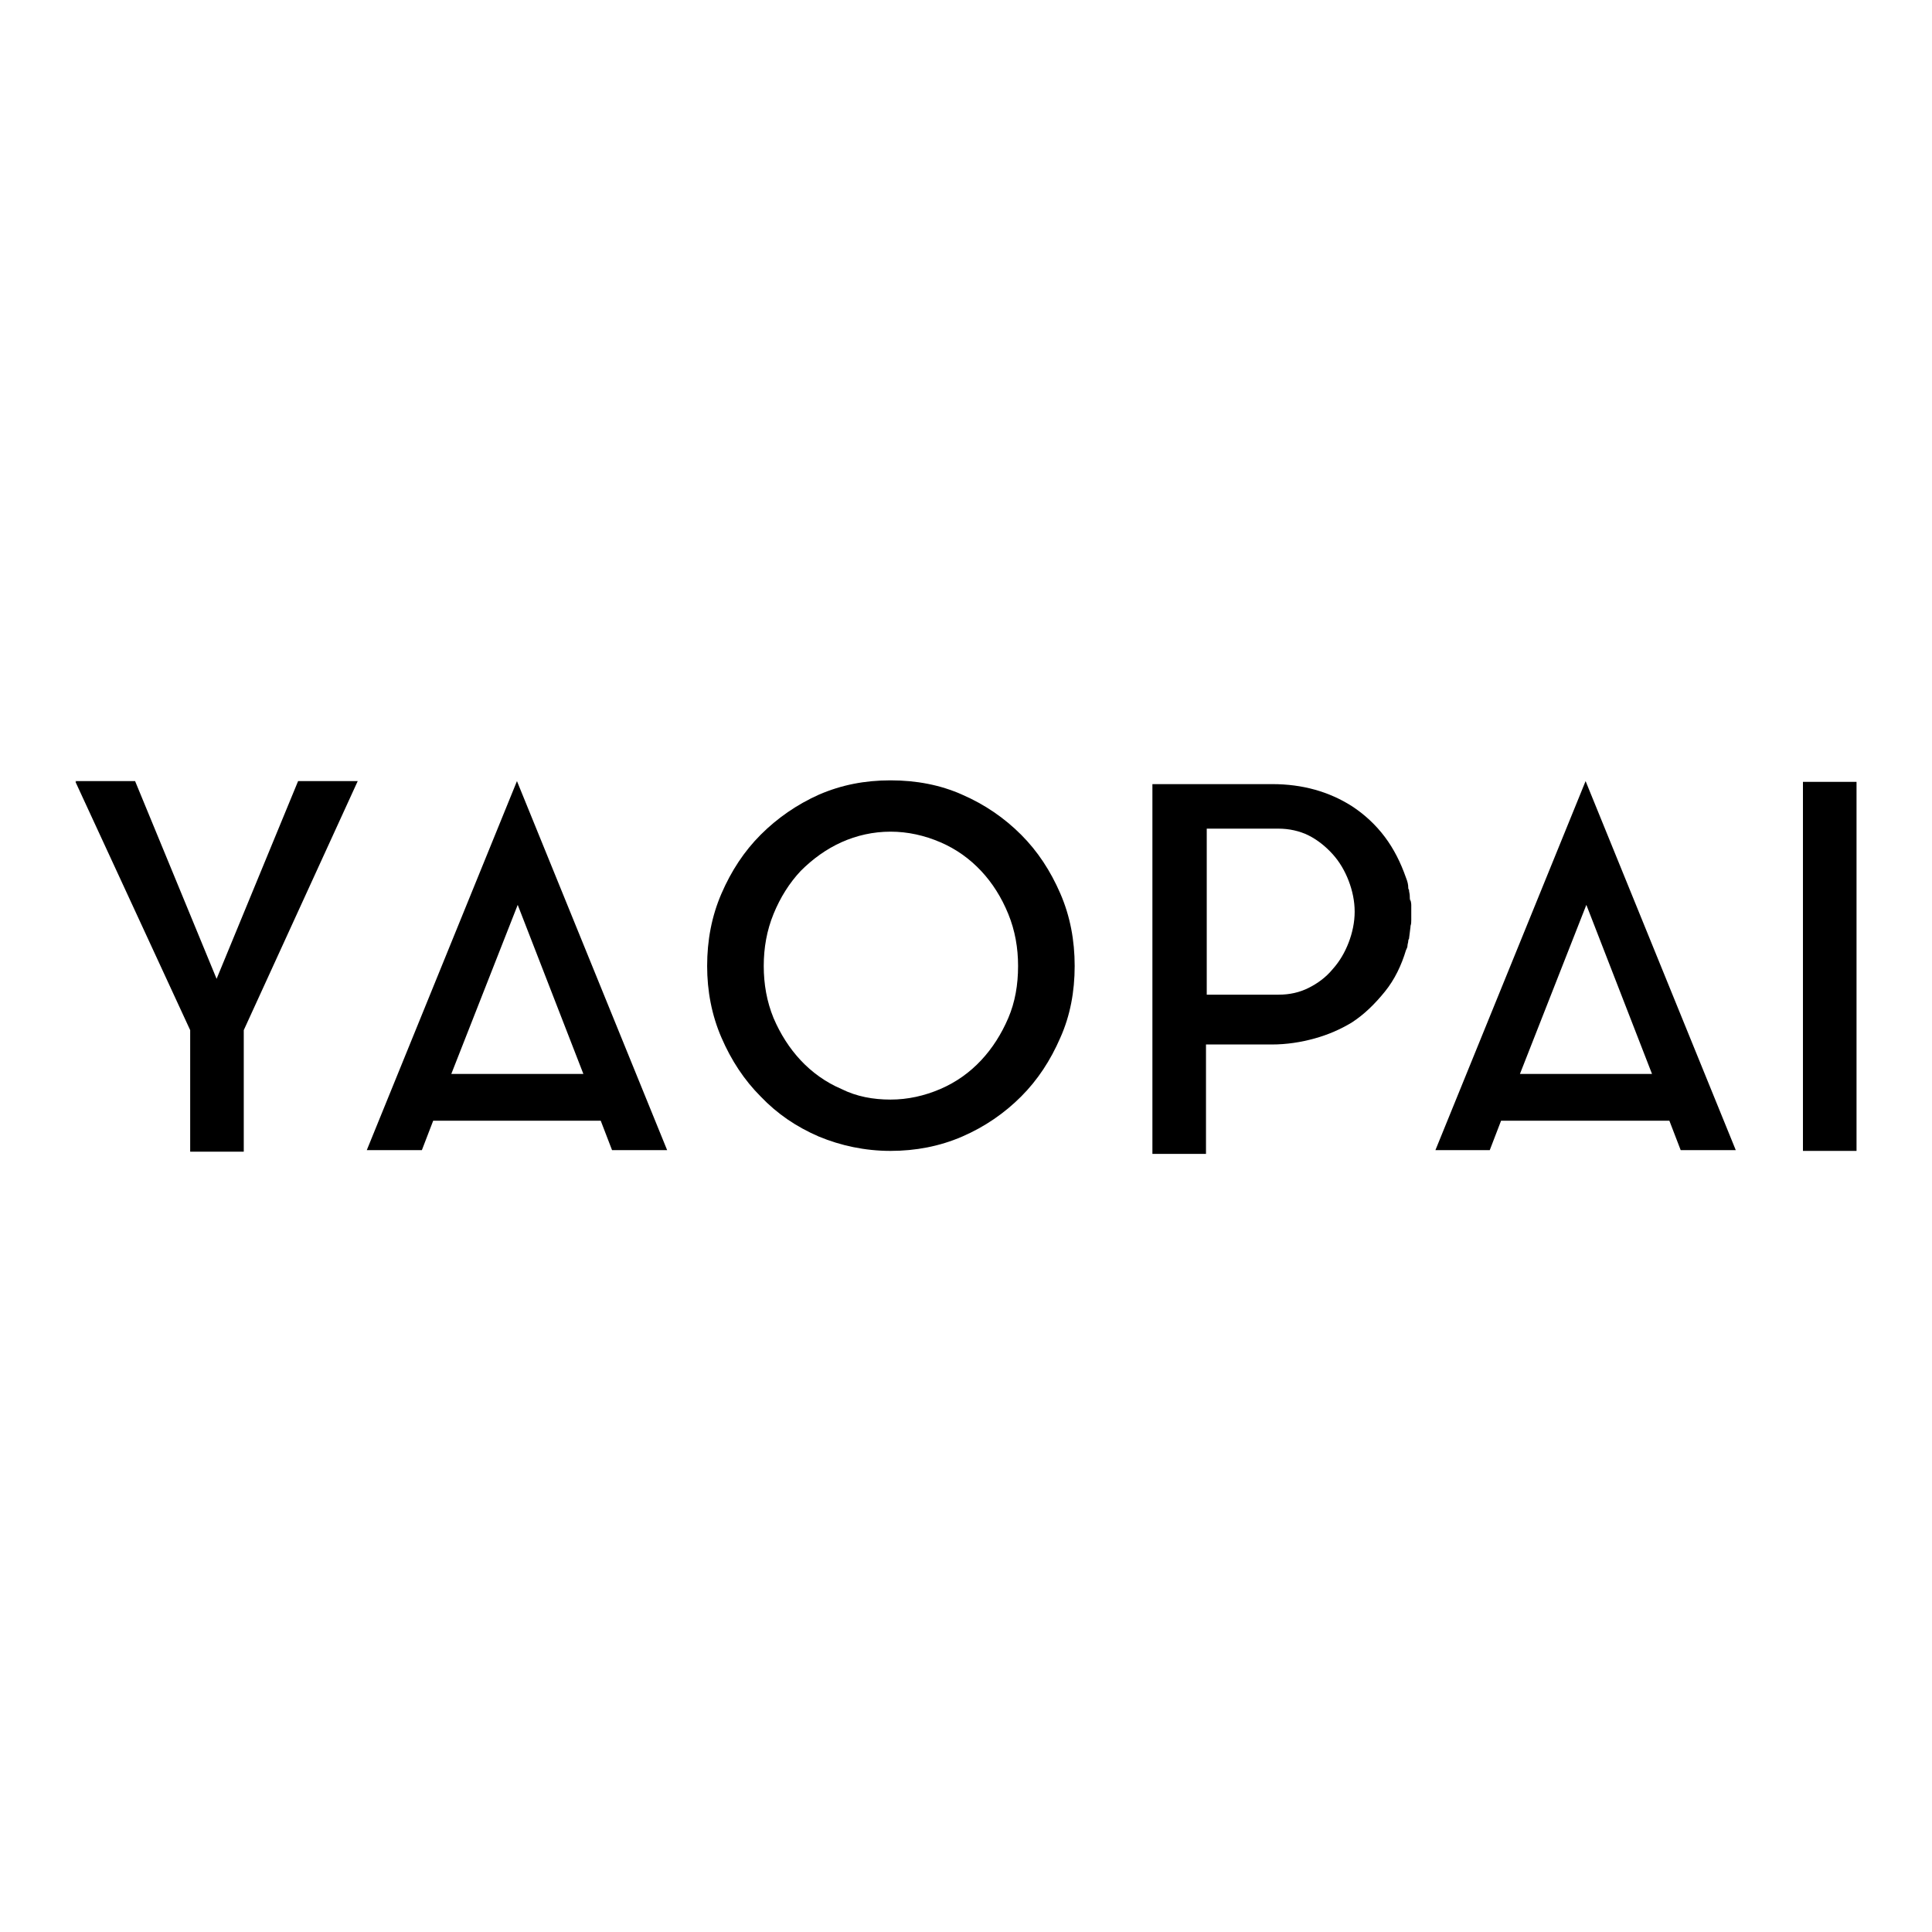
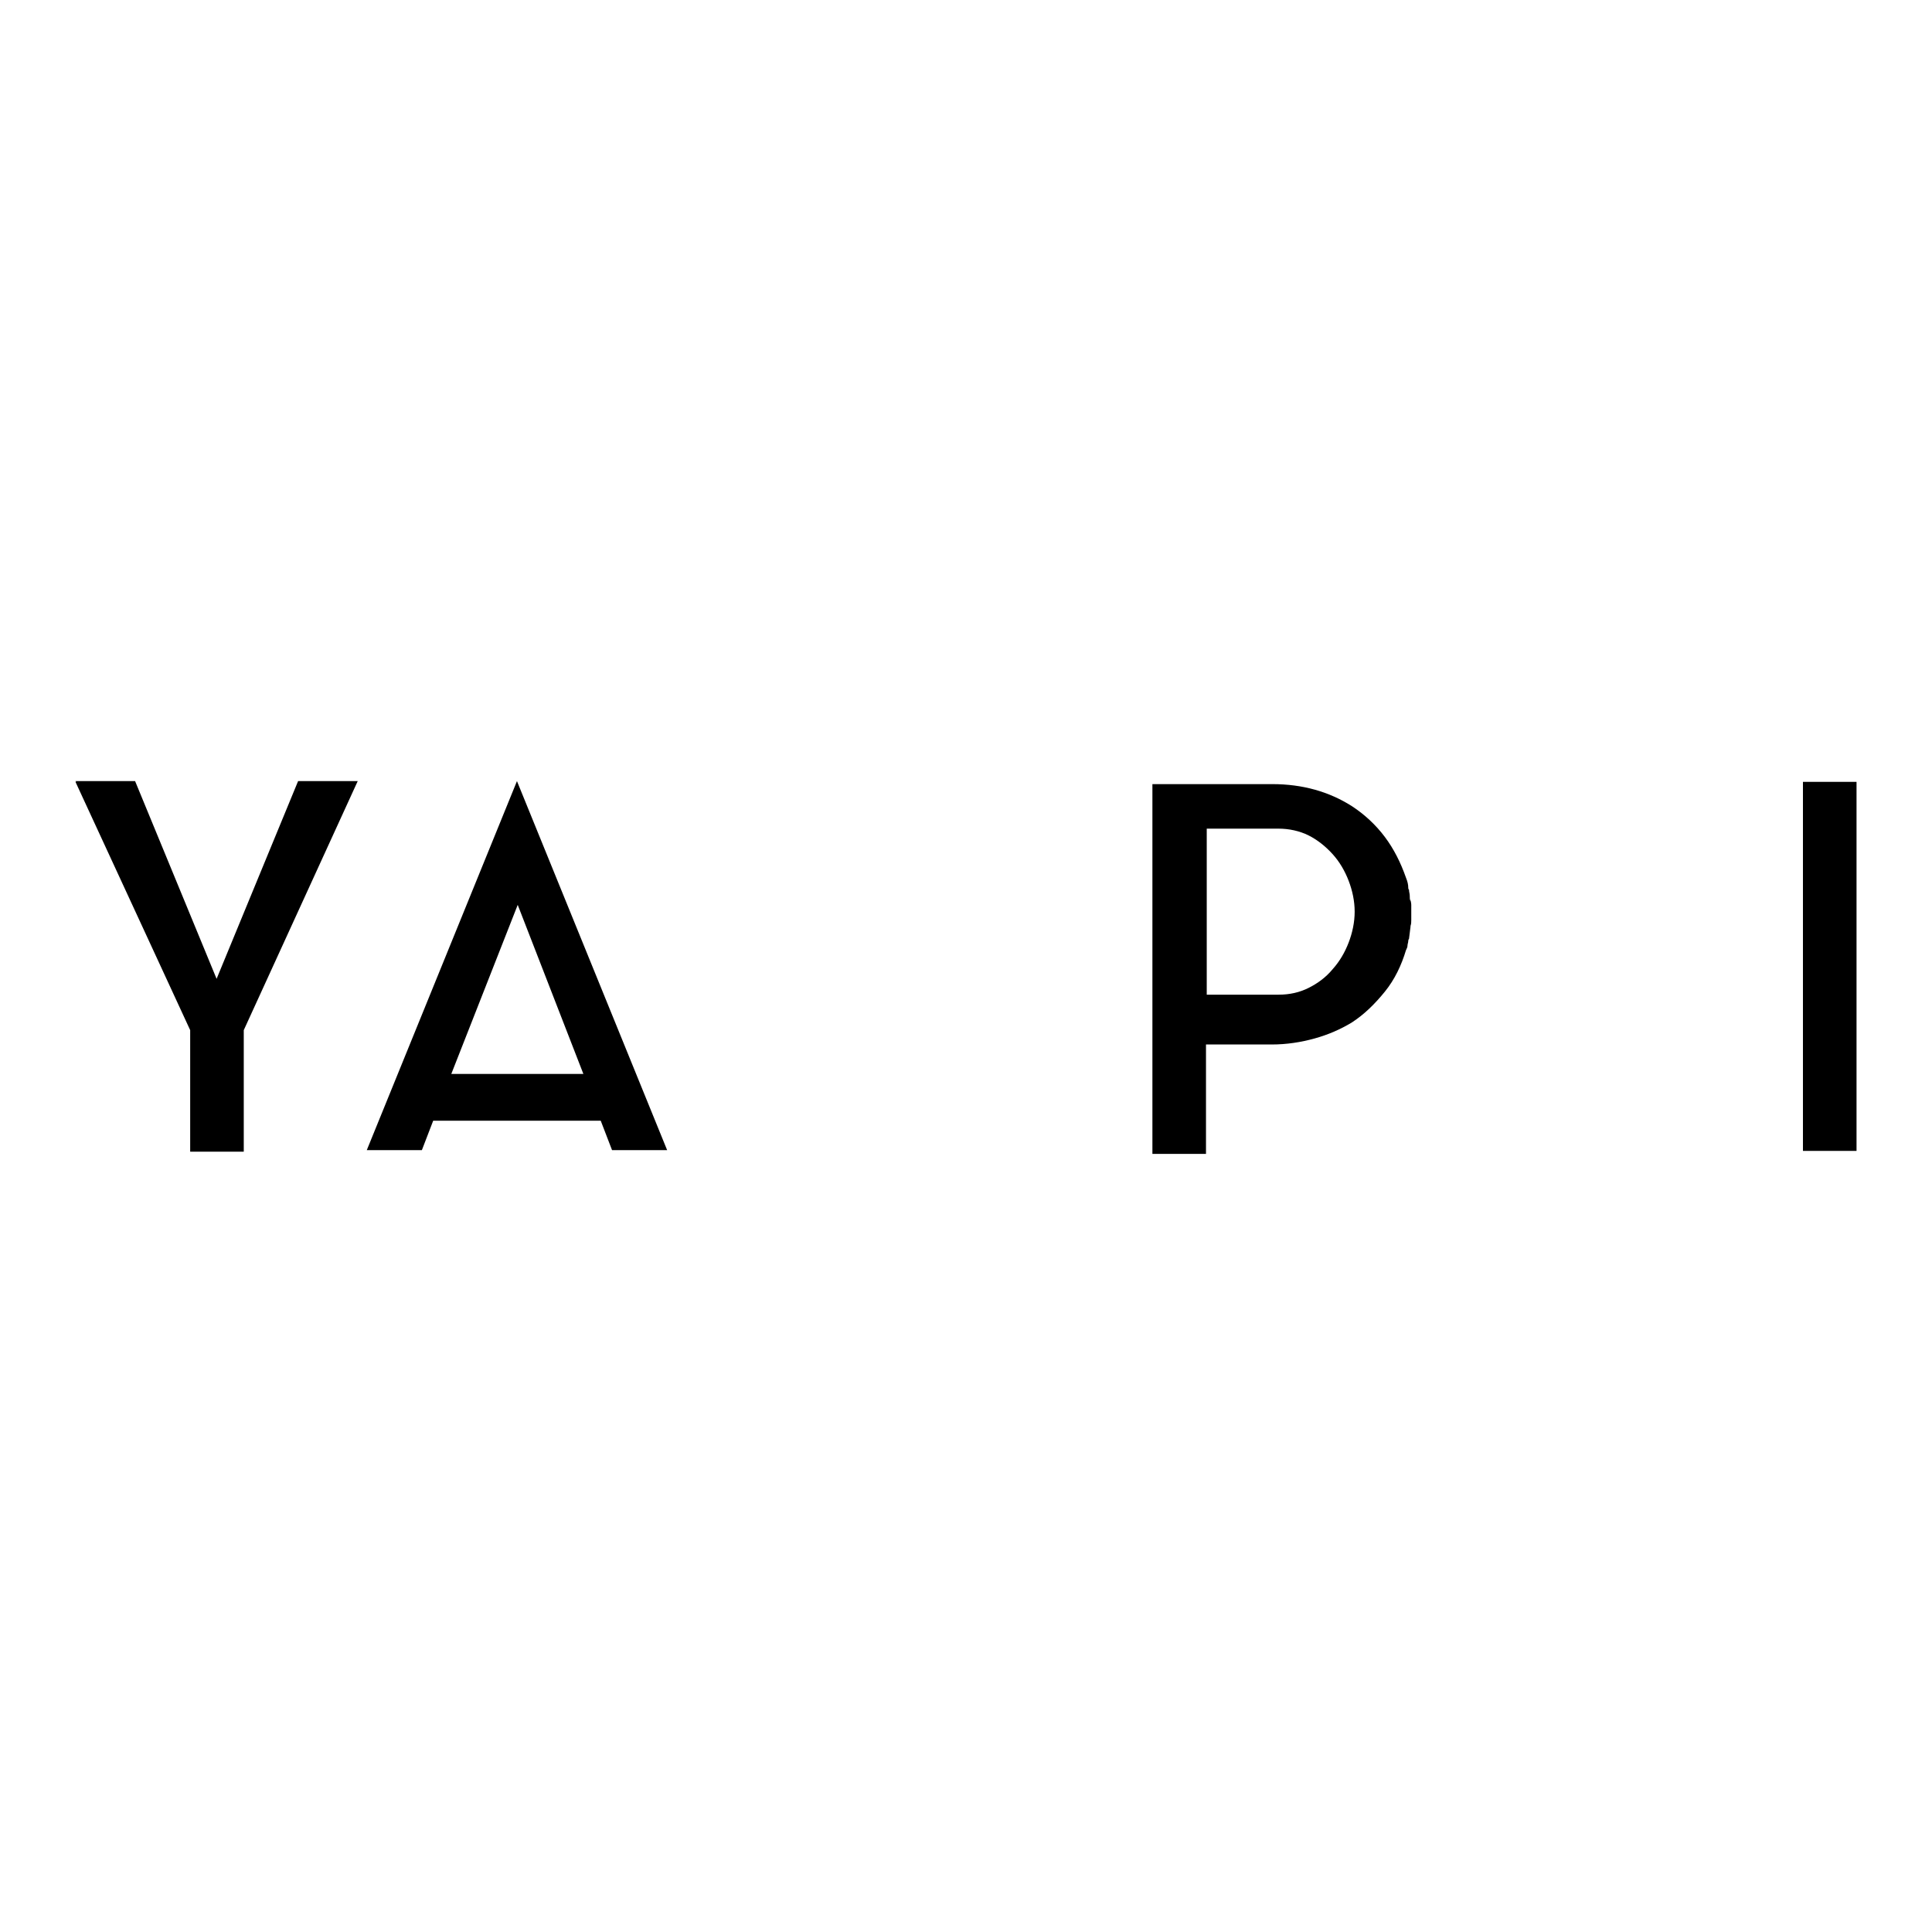
<svg xmlns="http://www.w3.org/2000/svg" version="1.1" x="0px" y="0px" viewBox="0 0 256 256" enable-background="new 0 0 256 256" xml:space="preserve">
  <g>
    <g>
      <path fill="#000000" d="M47.4,103.5L47.4,103.5l-15.1,33v16v0.1h-7.1v-0.1v-16L10,103.6h0.1l-0.1-0.1h7.9l10.8,26.2l10.8-26.2H47.4z" />
      <path fill="#000000" d="M48.6,152.4l19.9-48.9l19.9,48.9h-7.3l-1.5-3.9H57.4l-1.5,3.9H48.6z M59.8,142.3h17.5l-8.7-22.4L59.8,142.3z" />
-       <path fill="#000000" d="M118,103.4c3.4,0,6.6,0.6,9.5,1.9c3,1.3,5.6,3.1,7.8,5.3c2.2,2.2,3.9,4.8,5.2,7.8c1.3,3,1.9,6.2,1.9,9.6c0,3.4-0.6,6.6-1.9,9.5c-1.3,3-3,5.6-5.2,7.8c-2.2,2.2-4.8,4-7.8,5.3c-3,1.3-6.2,1.9-9.5,1.9c-3.4,0-6.6-0.7-9.5-1.9c-3-1.3-5.5-3-7.7-5.3c-2.2-2.2-3.9-4.8-5.2-7.8c-1.3-3-1.9-6.2-1.9-9.5c0-3.4,0.6-6.6,1.9-9.6c1.3-3,3-5.6,5.2-7.8c2.2-2.2,4.8-4,7.7-5.3C111.5,104,114.6,103.4,118,103.4z M118,145.7c2.3,0,4.5-0.5,6.6-1.4c2.1-0.9,3.9-2.2,5.4-3.8c1.5-1.6,2.7-3.5,3.6-5.6c0.9-2.1,1.3-4.4,1.3-6.9c0-2.4-0.4-4.7-1.3-6.9c-0.9-2.2-2.1-4.1-3.6-5.7s-3.3-2.9-5.4-3.8c-2.1-0.9-4.3-1.4-6.6-1.4c-2.3,0-4.5,0.5-6.5,1.4c-2,0.9-3.8,2.2-5.4,3.8c-1.5,1.6-2.7,3.5-3.6,5.7c-0.9,2.2-1.3,4.5-1.3,6.9c0,2.4,0.4,4.7,1.3,6.9c0.9,2.1,2.1,4,3.6,5.6c1.5,1.6,3.3,2.9,5.4,3.8C113.5,145.3,115.7,145.7,118,145.7z" />
      <path fill="#000000" d="M186.9,119.1c0,0.3,0.1,0.5,0.1,0.8c0,0.3,0,0.6,0,0.9v0.1v0.1c0,0.3,0,0.6,0,0.9c0,0.3,0,0.5-0.1,0.8v0.1l-0.2,1.6c0,0-0.1,0.1-0.1,0.3c0,0.2-0.1,0.4-0.1,0.6c0,0.2-0.1,0.4-0.2,0.6c-0.6,2-1.5,3.9-2.8,5.5s-2.7,3-4.4,4.1c-1.5,0.9-3.1,1.6-4.9,2.1c-1.8,0.5-3.7,0.8-5.7,0.8h-8.7v14.5h-7.1v-49h15.9c4,0,7.5,1,10.5,2.9c1.7,1.1,3.2,2.5,4.4,4.1c1.2,1.6,2.1,3.4,2.8,5.4c0.2,0.5,0.3,0.9,0.3,1.3c0,0.1,0,0.2,0.1,0.3c0,0.3,0.1,0.5,0.1,0.8c0,0.3,0,0.5,0.1,0.7L186.9,119.1L186.9,119.1z M169.4,131.8c1.5,0,2.8-0.3,4-0.9c1.2-0.6,2.3-1.4,3.2-2.5c0.9-1,1.6-2.2,2.1-3.5c0.5-1.3,0.8-2.7,0.8-4.1c0-1.4-0.3-2.8-0.8-4.1s-1.2-2.5-2.1-3.5c-0.9-1-2-1.9-3.2-2.5c-1.2-0.6-2.6-0.9-4-0.9h-9.5v22L169.4,131.8L169.4,131.8z" />
-       <path fill="#000000" d="M190.2,152.4l19.9-48.9l19.9,48.9h-7.3l-1.5-3.9h-22.3l-1.5,3.9H190.2z M201.4,142.3h17.5l-8.7-22.4L201.4,142.3z" />
      <path fill="#000000" d="M238.9,103.6h7.1v48.9h-7.1V103.6z" />
    </g>
  </g>
</svg>